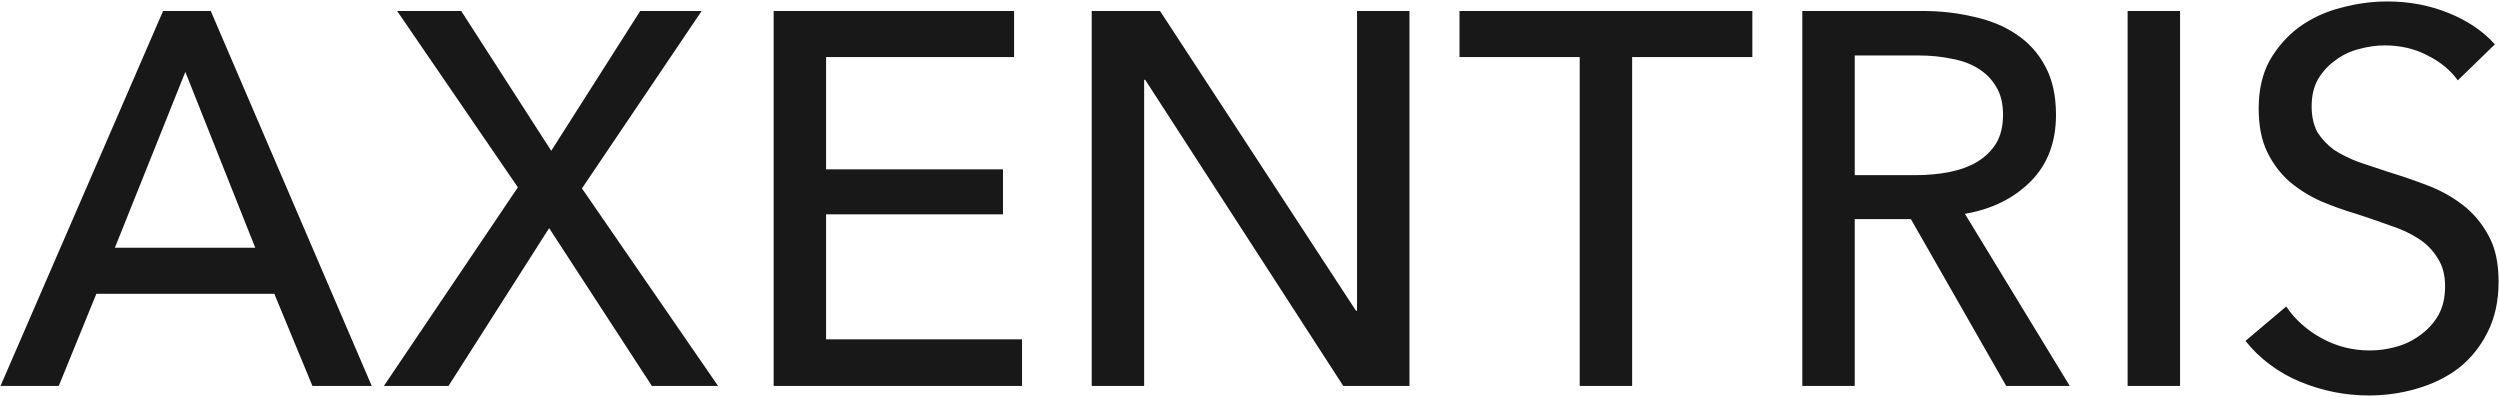
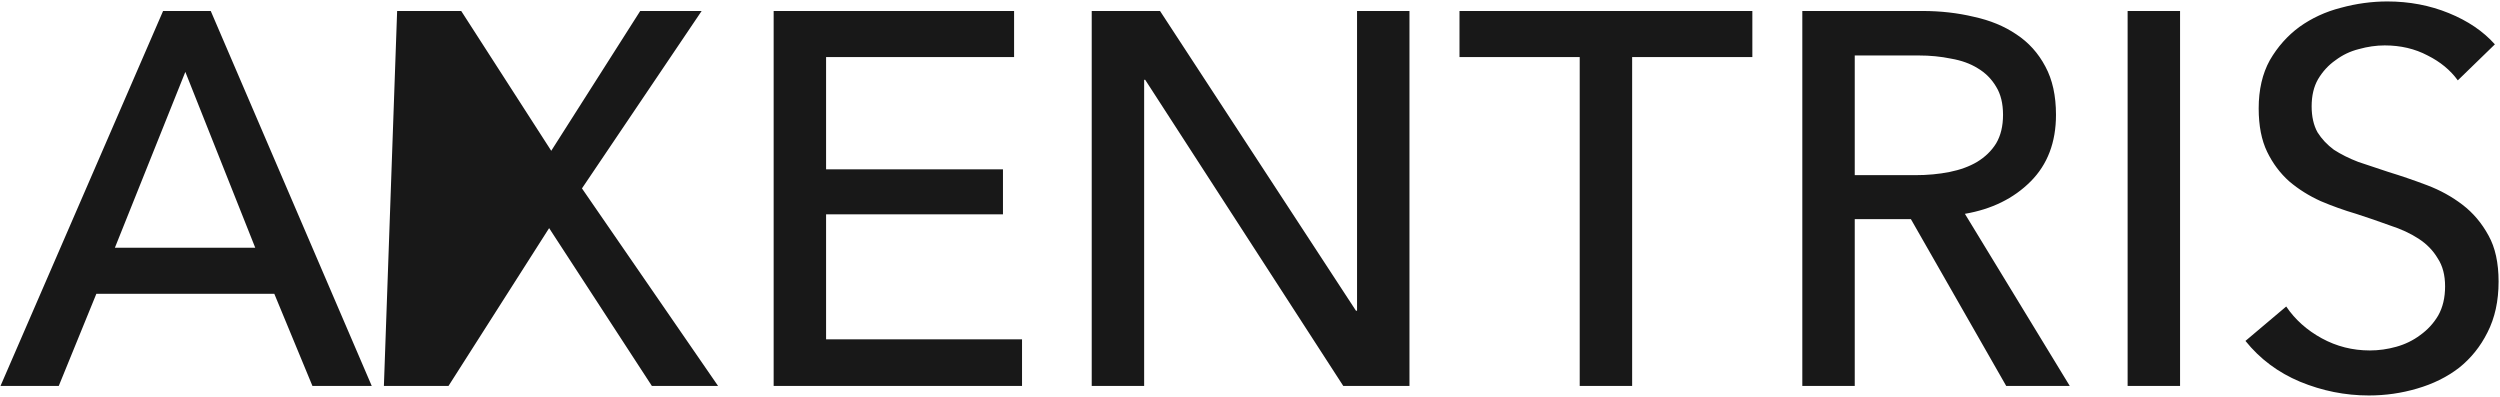
<svg xmlns="http://www.w3.org/2000/svg" width="1166" height="185" viewBox="0 0 1166 185" fill="none">
-   <path d="M27.405 180H0.235L76.064 5.124H98.294L173.382 180H145.718L127.934 137.022H44.942L27.405 180ZM53.587 115.533H119.042L86.438 33.529L53.587 115.533ZM257.1 70.332L298.596 5.124H327.248L271.426 87.869L334.905 180H304.03L256.112 106.394L209.182 180H179.048L241.539 87.375L185.223 5.124H215.11L257.1 70.332ZM385.285 158.264H476.675V180H360.832V5.124H472.97V26.613H385.285V78.977H467.783V99.972H385.285V158.264ZM632.43 144.926H632.924V5.124H657.377V180H626.502L534.124 37.234H533.63V180H509.177V5.124H541.04L632.43 144.926ZM761.23 180H736.777V26.613H680.708V5.124H817.299V26.613H761.23V180ZM865.053 180H840.6V5.124H896.669C905.067 5.124 913.054 6.03 920.628 7.841C928.203 9.488 934.79 12.205 940.388 15.992C946.152 19.779 950.68 24.802 953.973 31.059C957.267 37.152 958.913 44.644 958.913 53.536C958.913 66.38 954.961 76.754 947.057 84.658C939.153 92.562 928.944 97.584 916.429 99.725L965.335 180H935.695L891.235 102.195H865.053V180ZM865.053 81.694H893.211C898.975 81.694 904.326 81.2 909.266 80.212C914.206 79.224 918.488 77.66 922.11 75.519C925.898 73.214 928.862 70.332 931.002 66.874C933.143 63.251 934.213 58.805 934.213 53.536C934.213 48.267 933.143 43.903 931.002 40.445C928.862 36.822 925.98 33.941 922.357 31.8C918.899 29.659 914.783 28.177 910.007 27.354C905.232 26.366 900.21 25.872 894.94 25.872H865.053V81.694ZM1016.78 180H992.322V5.124H1016.78V180ZM1146.32 37.481C1142.86 32.706 1138.17 28.836 1132.24 25.872C1126.32 22.743 1119.65 21.179 1112.24 21.179C1108.28 21.179 1104.25 21.755 1100.13 22.908C1096.18 23.896 1092.56 25.625 1089.27 28.095C1085.97 30.4 1083.26 33.364 1081.11 36.987C1079.14 40.445 1078.15 44.644 1078.15 49.584C1078.15 54.359 1079.06 58.394 1080.87 61.687C1082.84 64.816 1085.4 67.533 1088.52 69.838C1091.82 71.979 1095.61 73.872 1099.89 75.519C1104.33 77.001 1109.03 78.565 1113.97 80.212C1119.89 82.023 1125.9 84.082 1132 86.387C1138.09 88.692 1143.61 91.739 1148.55 95.526C1153.49 99.313 1157.52 104.089 1160.65 109.852C1163.78 115.451 1165.34 122.614 1165.34 131.341C1165.34 140.398 1163.61 148.302 1160.15 155.053C1156.86 161.64 1152.42 167.156 1146.82 171.602C1141.22 175.883 1134.71 179.094 1127.3 181.235C1120.06 183.376 1112.57 184.446 1104.83 184.446C1093.79 184.446 1083.09 182.305 1072.72 178.024C1062.51 173.743 1054.03 167.403 1047.28 159.005L1066.29 142.95C1070.41 149.043 1075.93 153.983 1082.84 157.77C1089.76 161.557 1097.25 163.451 1105.32 163.451C1109.44 163.451 1113.55 162.875 1117.67 161.722C1121.79 160.569 1125.49 158.758 1128.79 156.288C1132.24 153.818 1135.04 150.772 1137.18 147.149C1139.32 143.362 1140.39 138.833 1140.39 133.564C1140.39 128.295 1139.24 123.931 1136.94 120.473C1134.8 116.85 1131.83 113.804 1128.04 111.334C1124.26 108.864 1119.81 106.806 1114.71 105.159C1109.77 103.348 1104.5 101.536 1098.9 99.725C1093.3 98.078 1087.78 96.102 1082.35 93.797C1076.92 91.327 1072.06 88.281 1067.78 84.658C1063.5 80.871 1060.04 76.26 1057.4 70.826C1054.77 65.392 1053.45 58.641 1053.45 50.572C1053.45 41.845 1055.18 34.352 1058.64 28.095C1062.26 21.838 1066.87 16.651 1072.47 12.534C1078.23 8.417 1084.66 5.453 1091.74 3.642C1098.98 1.666 1106.23 0.678 1113.47 0.678C1123.68 0.678 1133.23 2.489 1142.12 6.112C1151.02 9.735 1158.18 14.592 1163.61 20.685L1146.32 37.481Z" fill="#181818" />
+   <path d="M27.405 180H0.235L76.064 5.124H98.294L173.382 180H145.718L127.934 137.022H44.942L27.405 180ZM53.587 115.533H119.042L86.438 33.529L53.587 115.533ZM257.1 70.332L298.596 5.124H327.248L271.426 87.869L334.905 180H304.03L256.112 106.394L209.182 180H179.048L185.223 5.124H215.11L257.1 70.332ZM385.285 158.264H476.675V180H360.832V5.124H472.97V26.613H385.285V78.977H467.783V99.972H385.285V158.264ZM632.43 144.926H632.924V5.124H657.377V180H626.502L534.124 37.234H533.63V180H509.177V5.124H541.04L632.43 144.926ZM761.23 180H736.777V26.613H680.708V5.124H817.299V26.613H761.23V180ZM865.053 180H840.6V5.124H896.669C905.067 5.124 913.054 6.03 920.628 7.841C928.203 9.488 934.79 12.205 940.388 15.992C946.152 19.779 950.68 24.802 953.973 31.059C957.267 37.152 958.913 44.644 958.913 53.536C958.913 66.38 954.961 76.754 947.057 84.658C939.153 92.562 928.944 97.584 916.429 99.725L965.335 180H935.695L891.235 102.195H865.053V180ZM865.053 81.694H893.211C898.975 81.694 904.326 81.2 909.266 80.212C914.206 79.224 918.488 77.66 922.11 75.519C925.898 73.214 928.862 70.332 931.002 66.874C933.143 63.251 934.213 58.805 934.213 53.536C934.213 48.267 933.143 43.903 931.002 40.445C928.862 36.822 925.98 33.941 922.357 31.8C918.899 29.659 914.783 28.177 910.007 27.354C905.232 26.366 900.21 25.872 894.94 25.872H865.053V81.694ZM1016.78 180H992.322V5.124H1016.78V180ZM1146.32 37.481C1142.86 32.706 1138.17 28.836 1132.24 25.872C1126.32 22.743 1119.65 21.179 1112.24 21.179C1108.28 21.179 1104.25 21.755 1100.13 22.908C1096.18 23.896 1092.56 25.625 1089.27 28.095C1085.97 30.4 1083.26 33.364 1081.11 36.987C1079.14 40.445 1078.15 44.644 1078.15 49.584C1078.15 54.359 1079.06 58.394 1080.87 61.687C1082.84 64.816 1085.4 67.533 1088.52 69.838C1091.82 71.979 1095.61 73.872 1099.89 75.519C1104.33 77.001 1109.03 78.565 1113.97 80.212C1119.89 82.023 1125.9 84.082 1132 86.387C1138.09 88.692 1143.61 91.739 1148.55 95.526C1153.49 99.313 1157.52 104.089 1160.65 109.852C1163.78 115.451 1165.34 122.614 1165.34 131.341C1165.34 140.398 1163.61 148.302 1160.15 155.053C1156.86 161.64 1152.42 167.156 1146.82 171.602C1141.22 175.883 1134.71 179.094 1127.3 181.235C1120.06 183.376 1112.57 184.446 1104.83 184.446C1093.79 184.446 1083.09 182.305 1072.72 178.024C1062.51 173.743 1054.03 167.403 1047.28 159.005L1066.29 142.95C1070.41 149.043 1075.93 153.983 1082.84 157.77C1089.76 161.557 1097.25 163.451 1105.32 163.451C1109.44 163.451 1113.55 162.875 1117.67 161.722C1121.79 160.569 1125.49 158.758 1128.79 156.288C1132.24 153.818 1135.04 150.772 1137.18 147.149C1139.32 143.362 1140.39 138.833 1140.39 133.564C1140.39 128.295 1139.24 123.931 1136.94 120.473C1134.8 116.85 1131.83 113.804 1128.04 111.334C1124.26 108.864 1119.81 106.806 1114.71 105.159C1109.77 103.348 1104.5 101.536 1098.9 99.725C1093.3 98.078 1087.78 96.102 1082.35 93.797C1076.92 91.327 1072.06 88.281 1067.78 84.658C1063.5 80.871 1060.04 76.26 1057.4 70.826C1054.77 65.392 1053.45 58.641 1053.45 50.572C1053.45 41.845 1055.18 34.352 1058.64 28.095C1062.26 21.838 1066.87 16.651 1072.47 12.534C1078.23 8.417 1084.66 5.453 1091.74 3.642C1098.98 1.666 1106.23 0.678 1113.47 0.678C1123.68 0.678 1133.23 2.489 1142.12 6.112C1151.02 9.735 1158.18 14.592 1163.61 20.685L1146.32 37.481Z" fill="#181818" />
</svg>